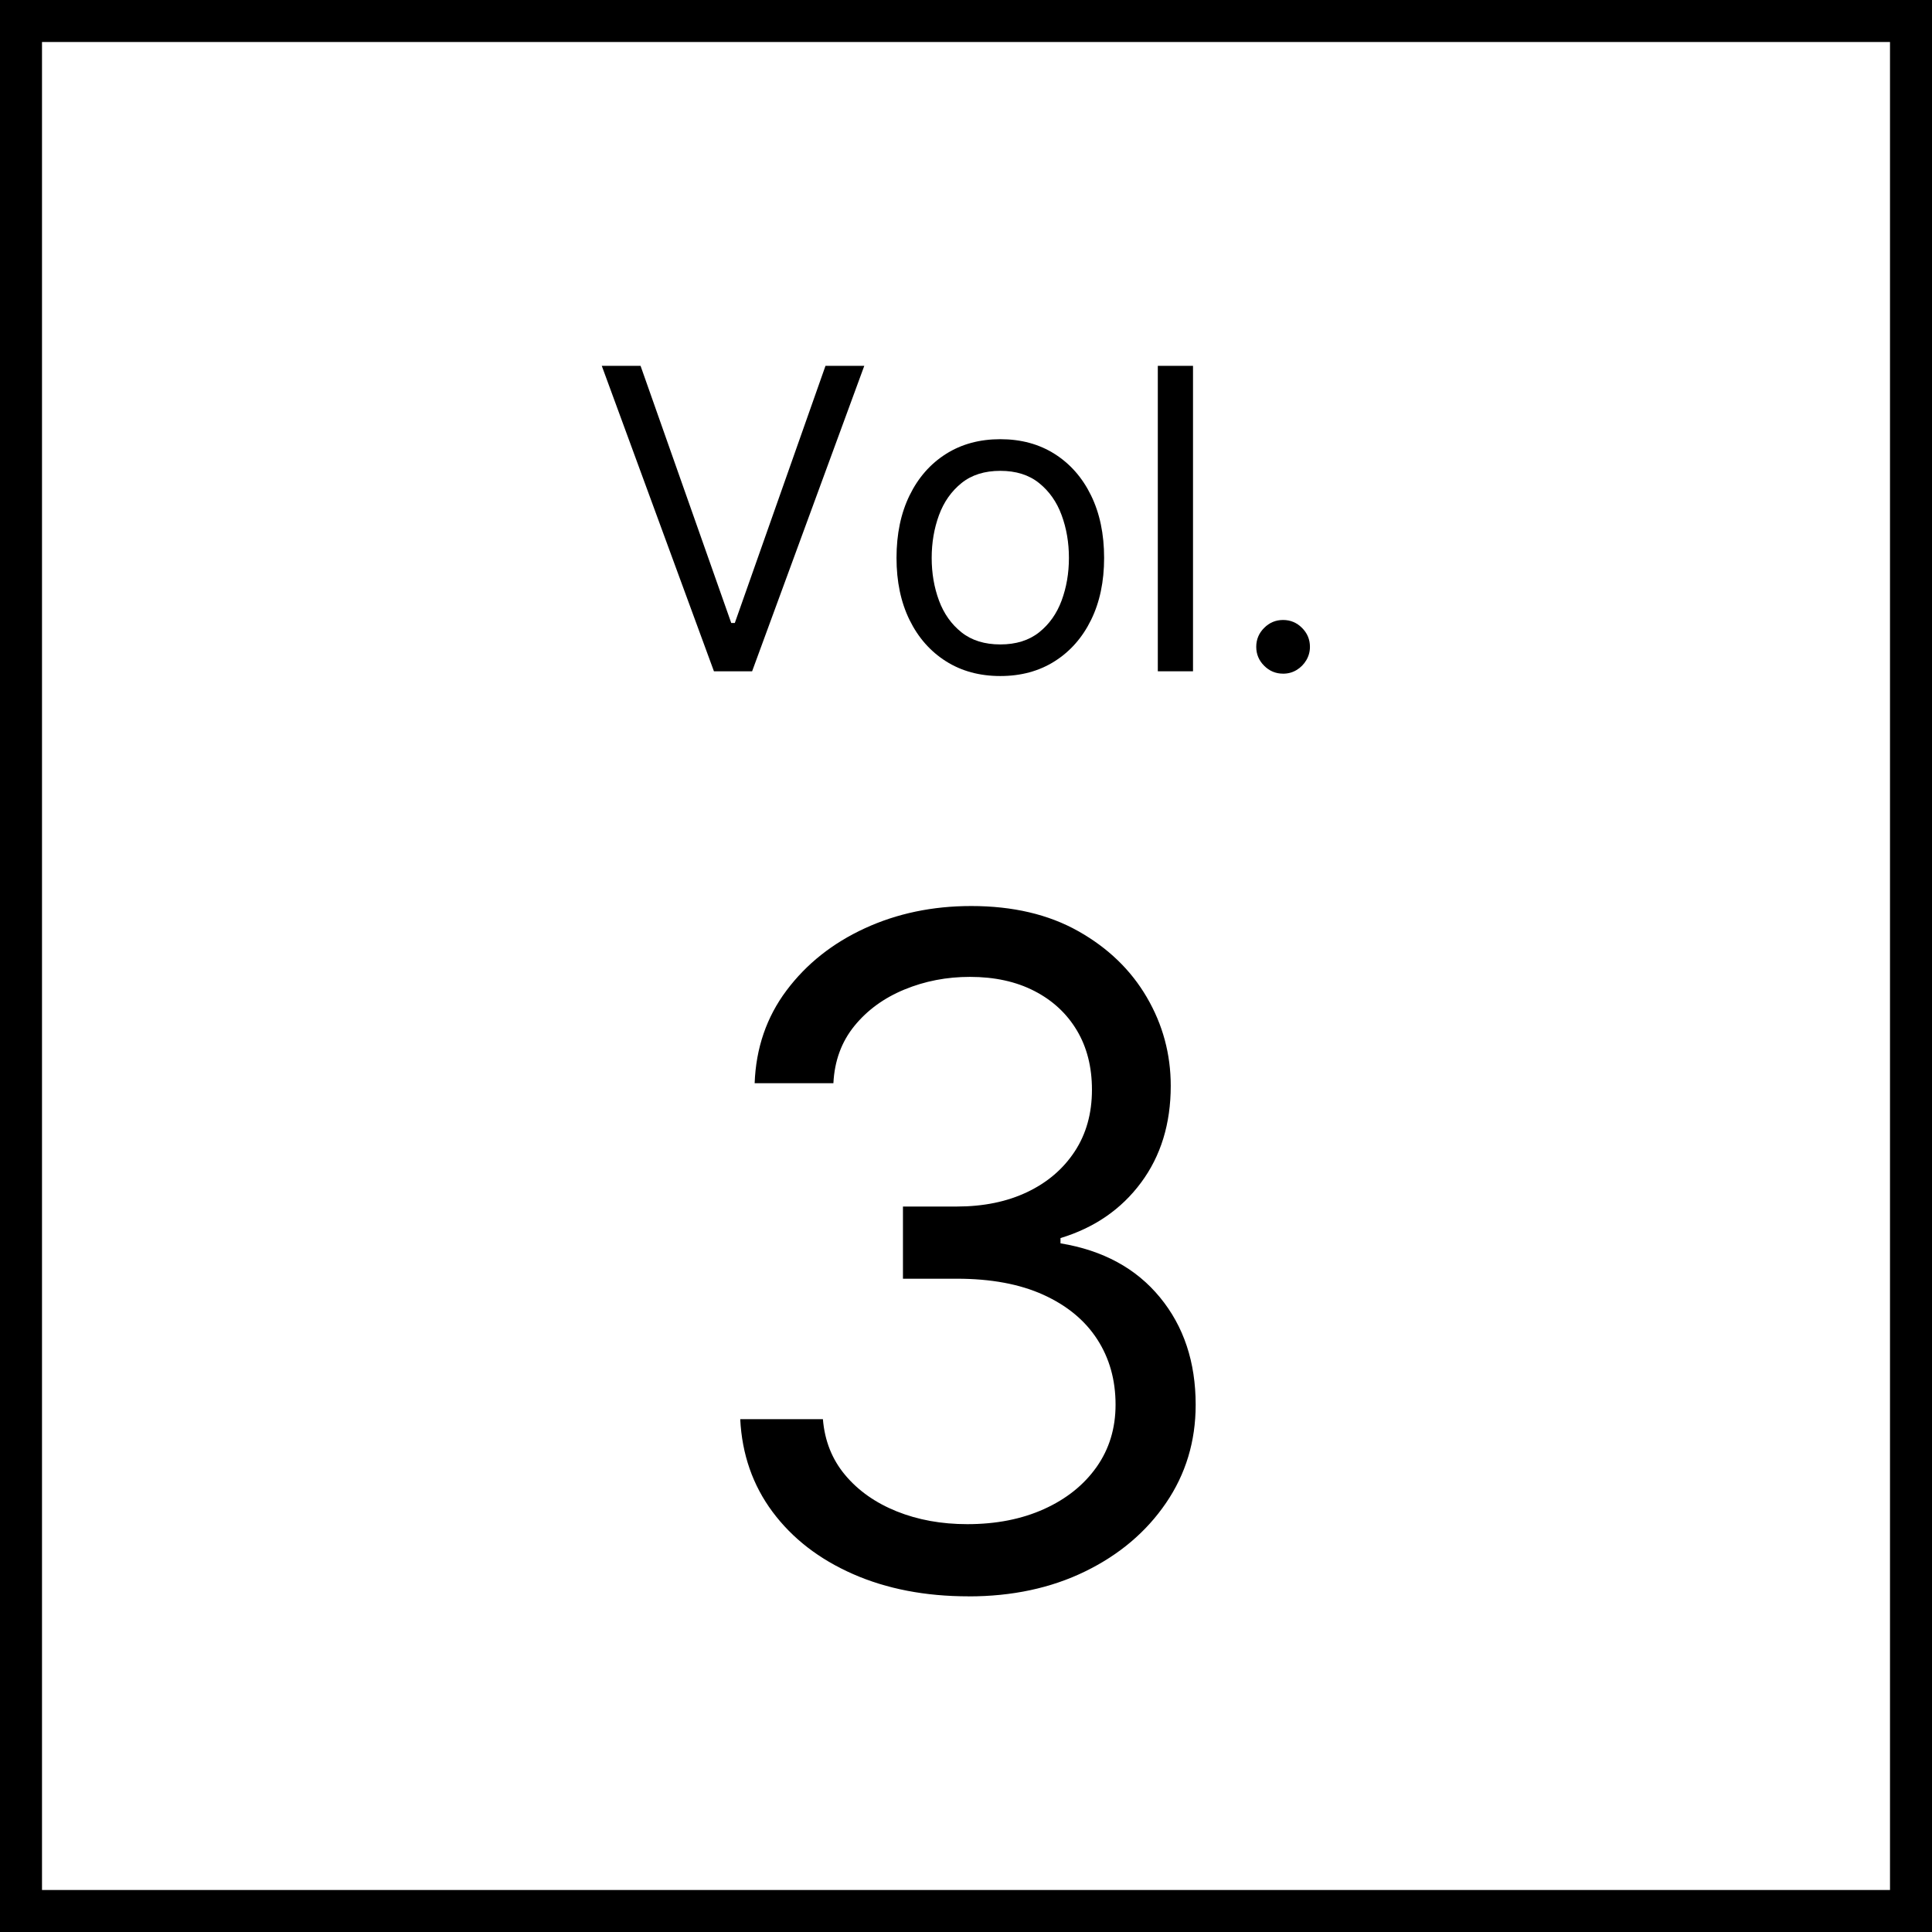
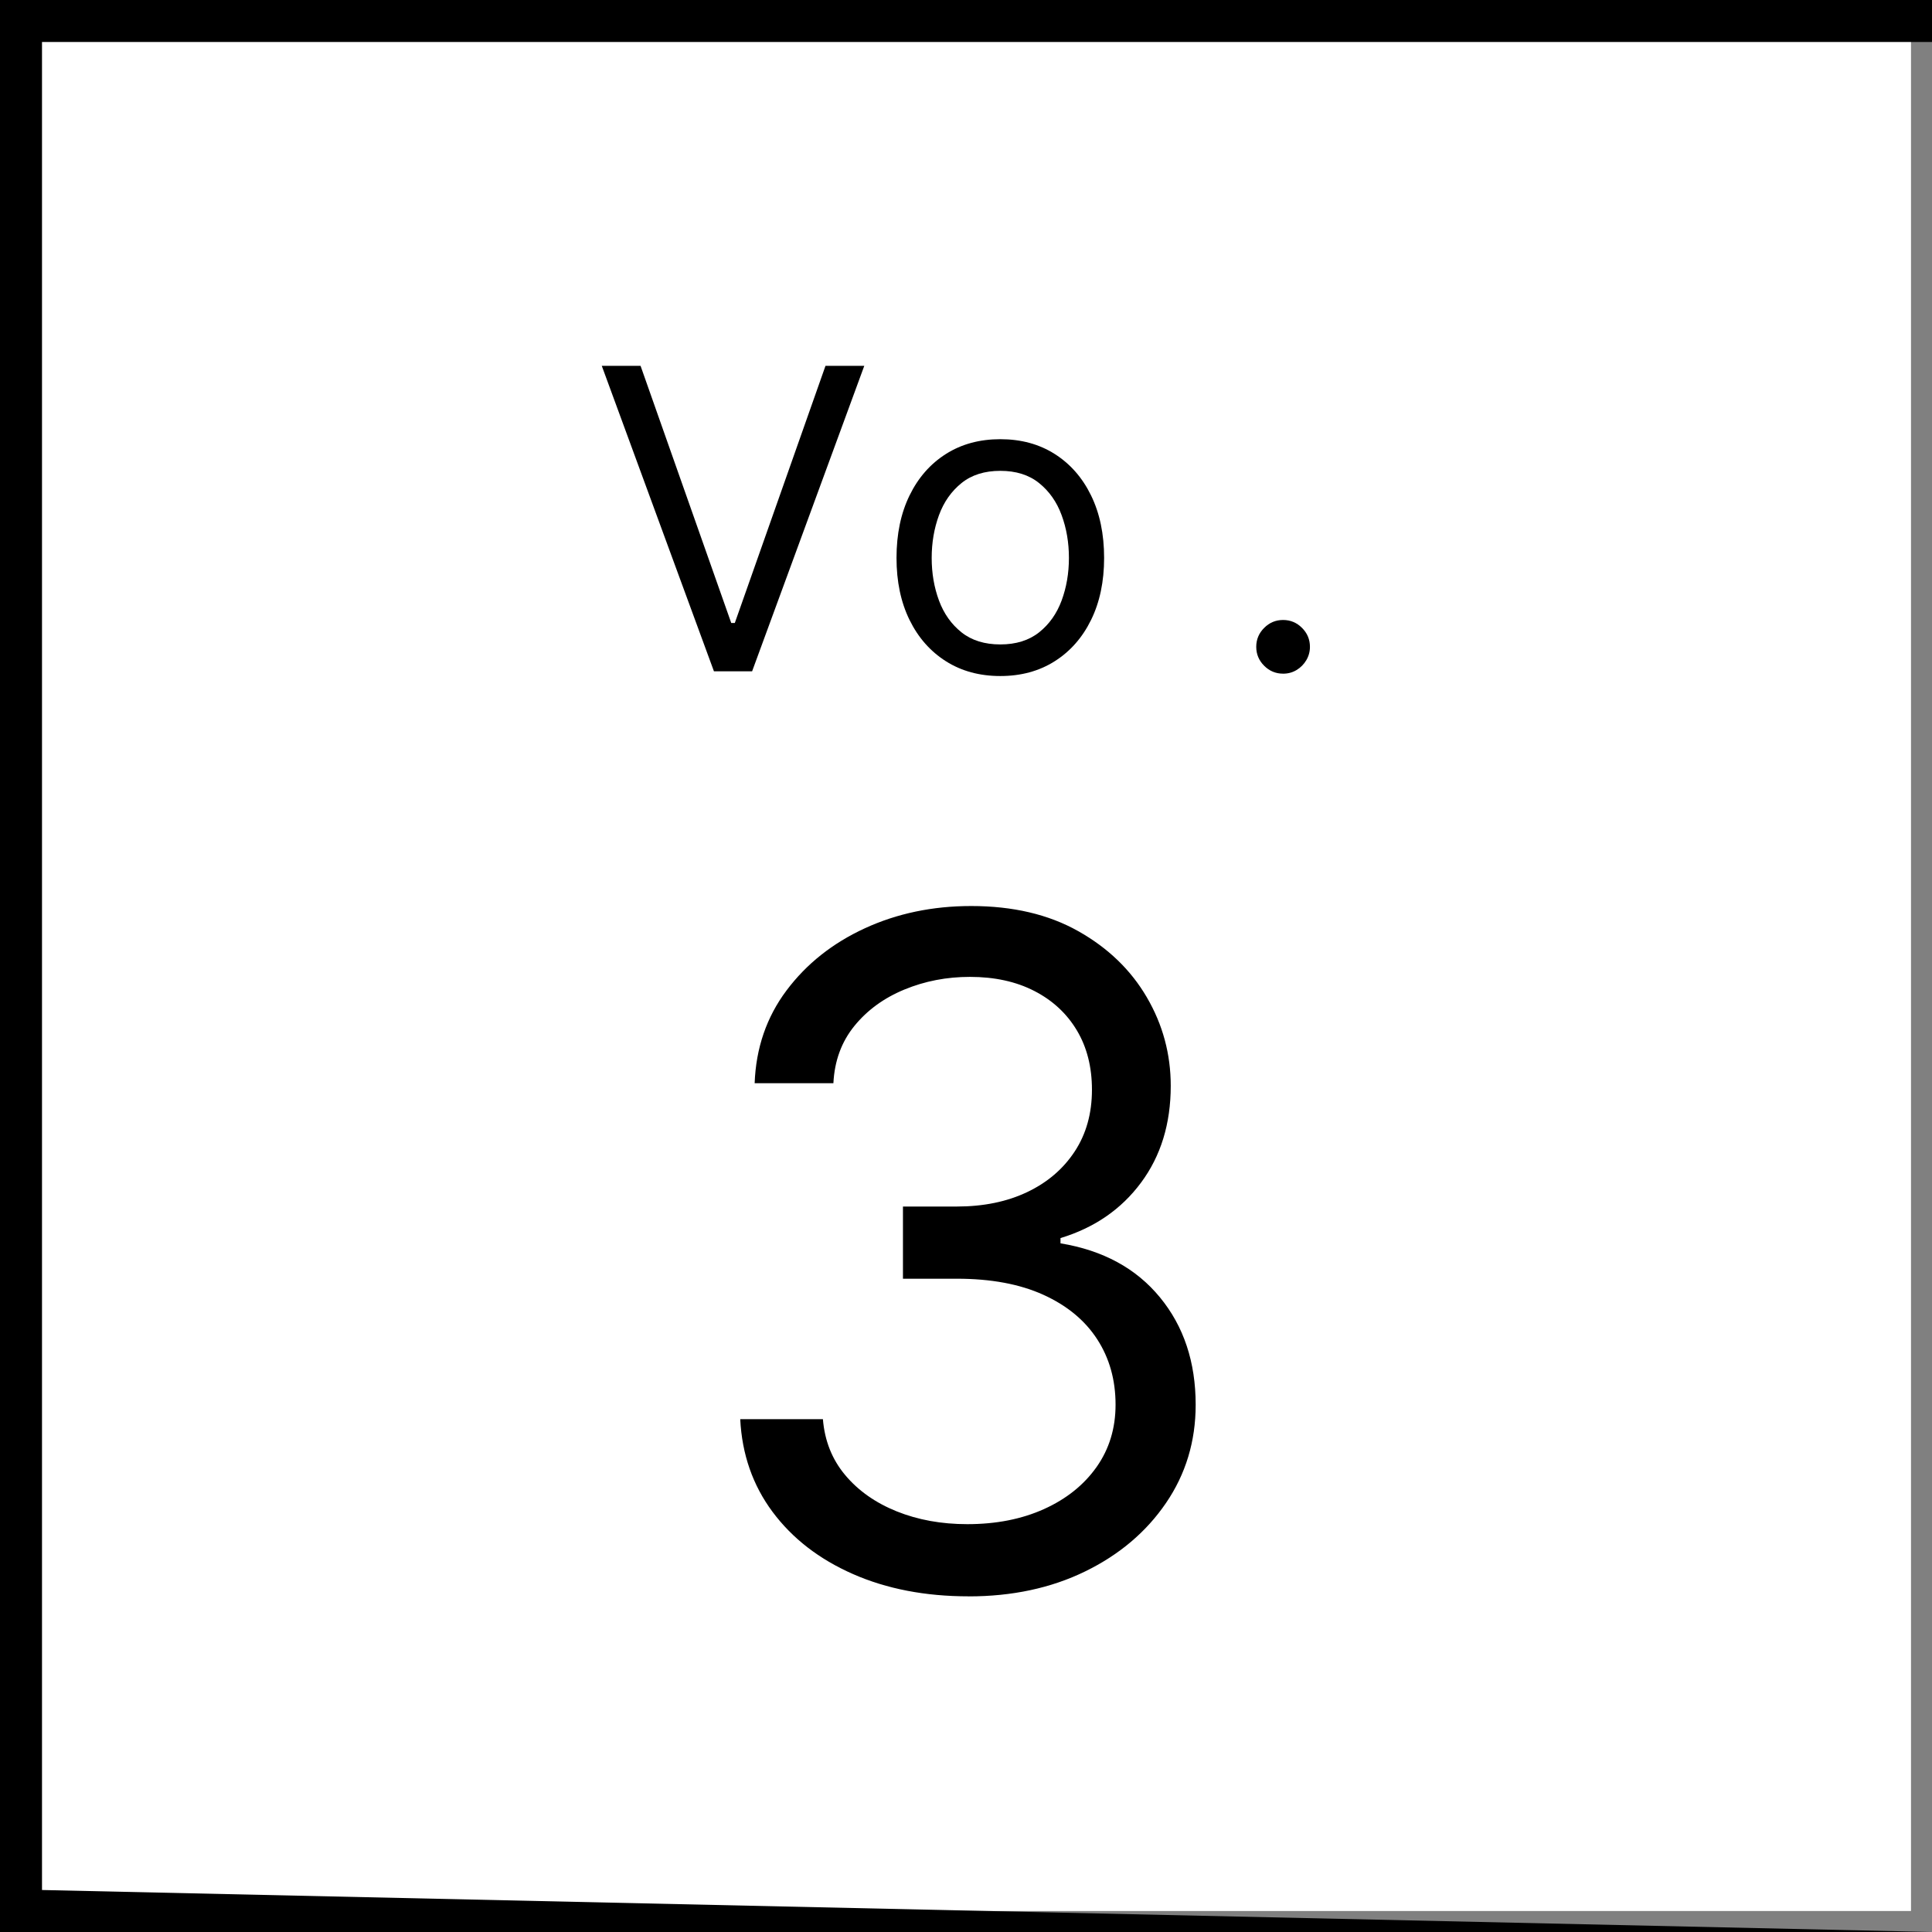
<svg xmlns="http://www.w3.org/2000/svg" id="_レイヤー_2" width="92" height="92" viewBox="0 0 92 92">
  <rect x="0" y="0" width="92" height="92" fill="#808080" stroke="none" />
  <g id="_レイヤー_1-2">
    <rect x="1" y="1" width="90" height="90" fill="#fff" />
-     <path d="M92,92H0V0h92v92ZM2,90h88V2H2v88Z" />
+     <path d="M92,92H0V0h92v92Zh88V2H2v88Z" />
    <path d="M30.503,17.421l4.318,12.244h.17l4.318-12.244h1.847l-5.341,14.545h-1.818l-5.341-14.545h1.847Z" />
    <path d="M47.634,32.192c-.985,0-1.848-.234-2.589-.703s-1.319-1.124-1.733-1.967-.621-1.828-.621-2.955c0-1.136.207-2.127.621-2.975s.992-1.506,1.733-1.975,1.604-.703,2.589-.703,1.848.234,2.588.703c.741.469,1.319,1.127,1.733,1.975s.622,1.839.622,2.975c0,1.127-.208,2.112-.622,2.955s-.992,1.498-1.733,1.967c-.74.469-1.604.703-2.588.703ZM47.634,30.687c.748,0,1.363-.192,1.846-.575.483-.384.841-.889,1.073-1.514.231-.625.348-1.301.348-2.031s-.116-1.408-.348-2.037c-.232-.631-.59-1.139-1.073-1.527-.482-.389-1.098-.582-1.846-.582s-1.364.193-1.847.582c-.483.389-.841.896-1.073,1.527-.231.629-.348,1.309-.348,2.037s.116,1.406.348,2.031c.232.625.59,1.13,1.073,1.514.482.383,1.099.575,1.847.575Z" />
-     <path d="M56.81,17.421v14.545h-1.676v-14.545h1.676Z" />
    <path d="M61.099,32.079c-.35,0-.65-.125-.901-.376s-.377-.552-.377-.901c0-.352.126-.652.377-.902.251-.252.552-.377.901-.377s.651.125.902.377c.251.25.377.551.377.902,0,.231-.059.444-.175.639-.116.193-.27.35-.462.465-.191.116-.405.174-.643.174Z" />
    <path d="M46.124,76.016c-2.062,0-3.898-.354-5.508-1.062s-2.885-1.695-3.828-2.961c-.942-1.266-1.455-2.737-1.539-4.414h3.937c.084,1.031.437,1.919,1.062,2.664s1.443,1.32,2.453,1.727c1.011.406,2.131.609,3.359.609,1.375,0,2.594-.239,3.656-.719s1.896-1.146,2.5-2c.604-.854.906-1.844.906-2.969,0-1.177-.291-2.216-.875-3.117-.583-.901-1.437-1.606-2.562-2.117s-2.5-.766-4.125-.766h-2.562v-3.437h2.562c1.271,0,2.389-.229,3.352-.687.964-.458,1.719-1.104,2.266-1.937s.82-1.812.82-2.937c0-1.083-.239-2.026-.719-2.828-.479-.802-1.153-1.427-2.023-1.875-.869-.448-1.893-.672-3.07-.672-1.104,0-2.143.2-3.117.602-.974.401-1.768.979-2.383,1.734-.614.755-.947,1.664-1,2.727h-3.75c.062-1.677.568-3.148,1.516-4.414.948-1.266,2.19-2.253,3.727-2.961,1.537-.708,3.227-1.062,5.07-1.062,1.979,0,3.678.398,5.094,1.195,1.417.797,2.506,1.847,3.266,3.148.761,1.302,1.141,2.708,1.141,4.219,0,1.802-.471,3.339-1.414,4.609-.942,1.271-2.221,2.151-3.836,2.641v.25c2.021.333,3.6,1.19,4.734,2.57,1.136,1.38,1.703,3.086,1.703,5.117,0,1.739-.471,3.3-1.414,4.68-.942,1.38-2.227,2.466-3.852,3.258s-3.474,1.187-5.547,1.187Z" />
  </g>
</svg>